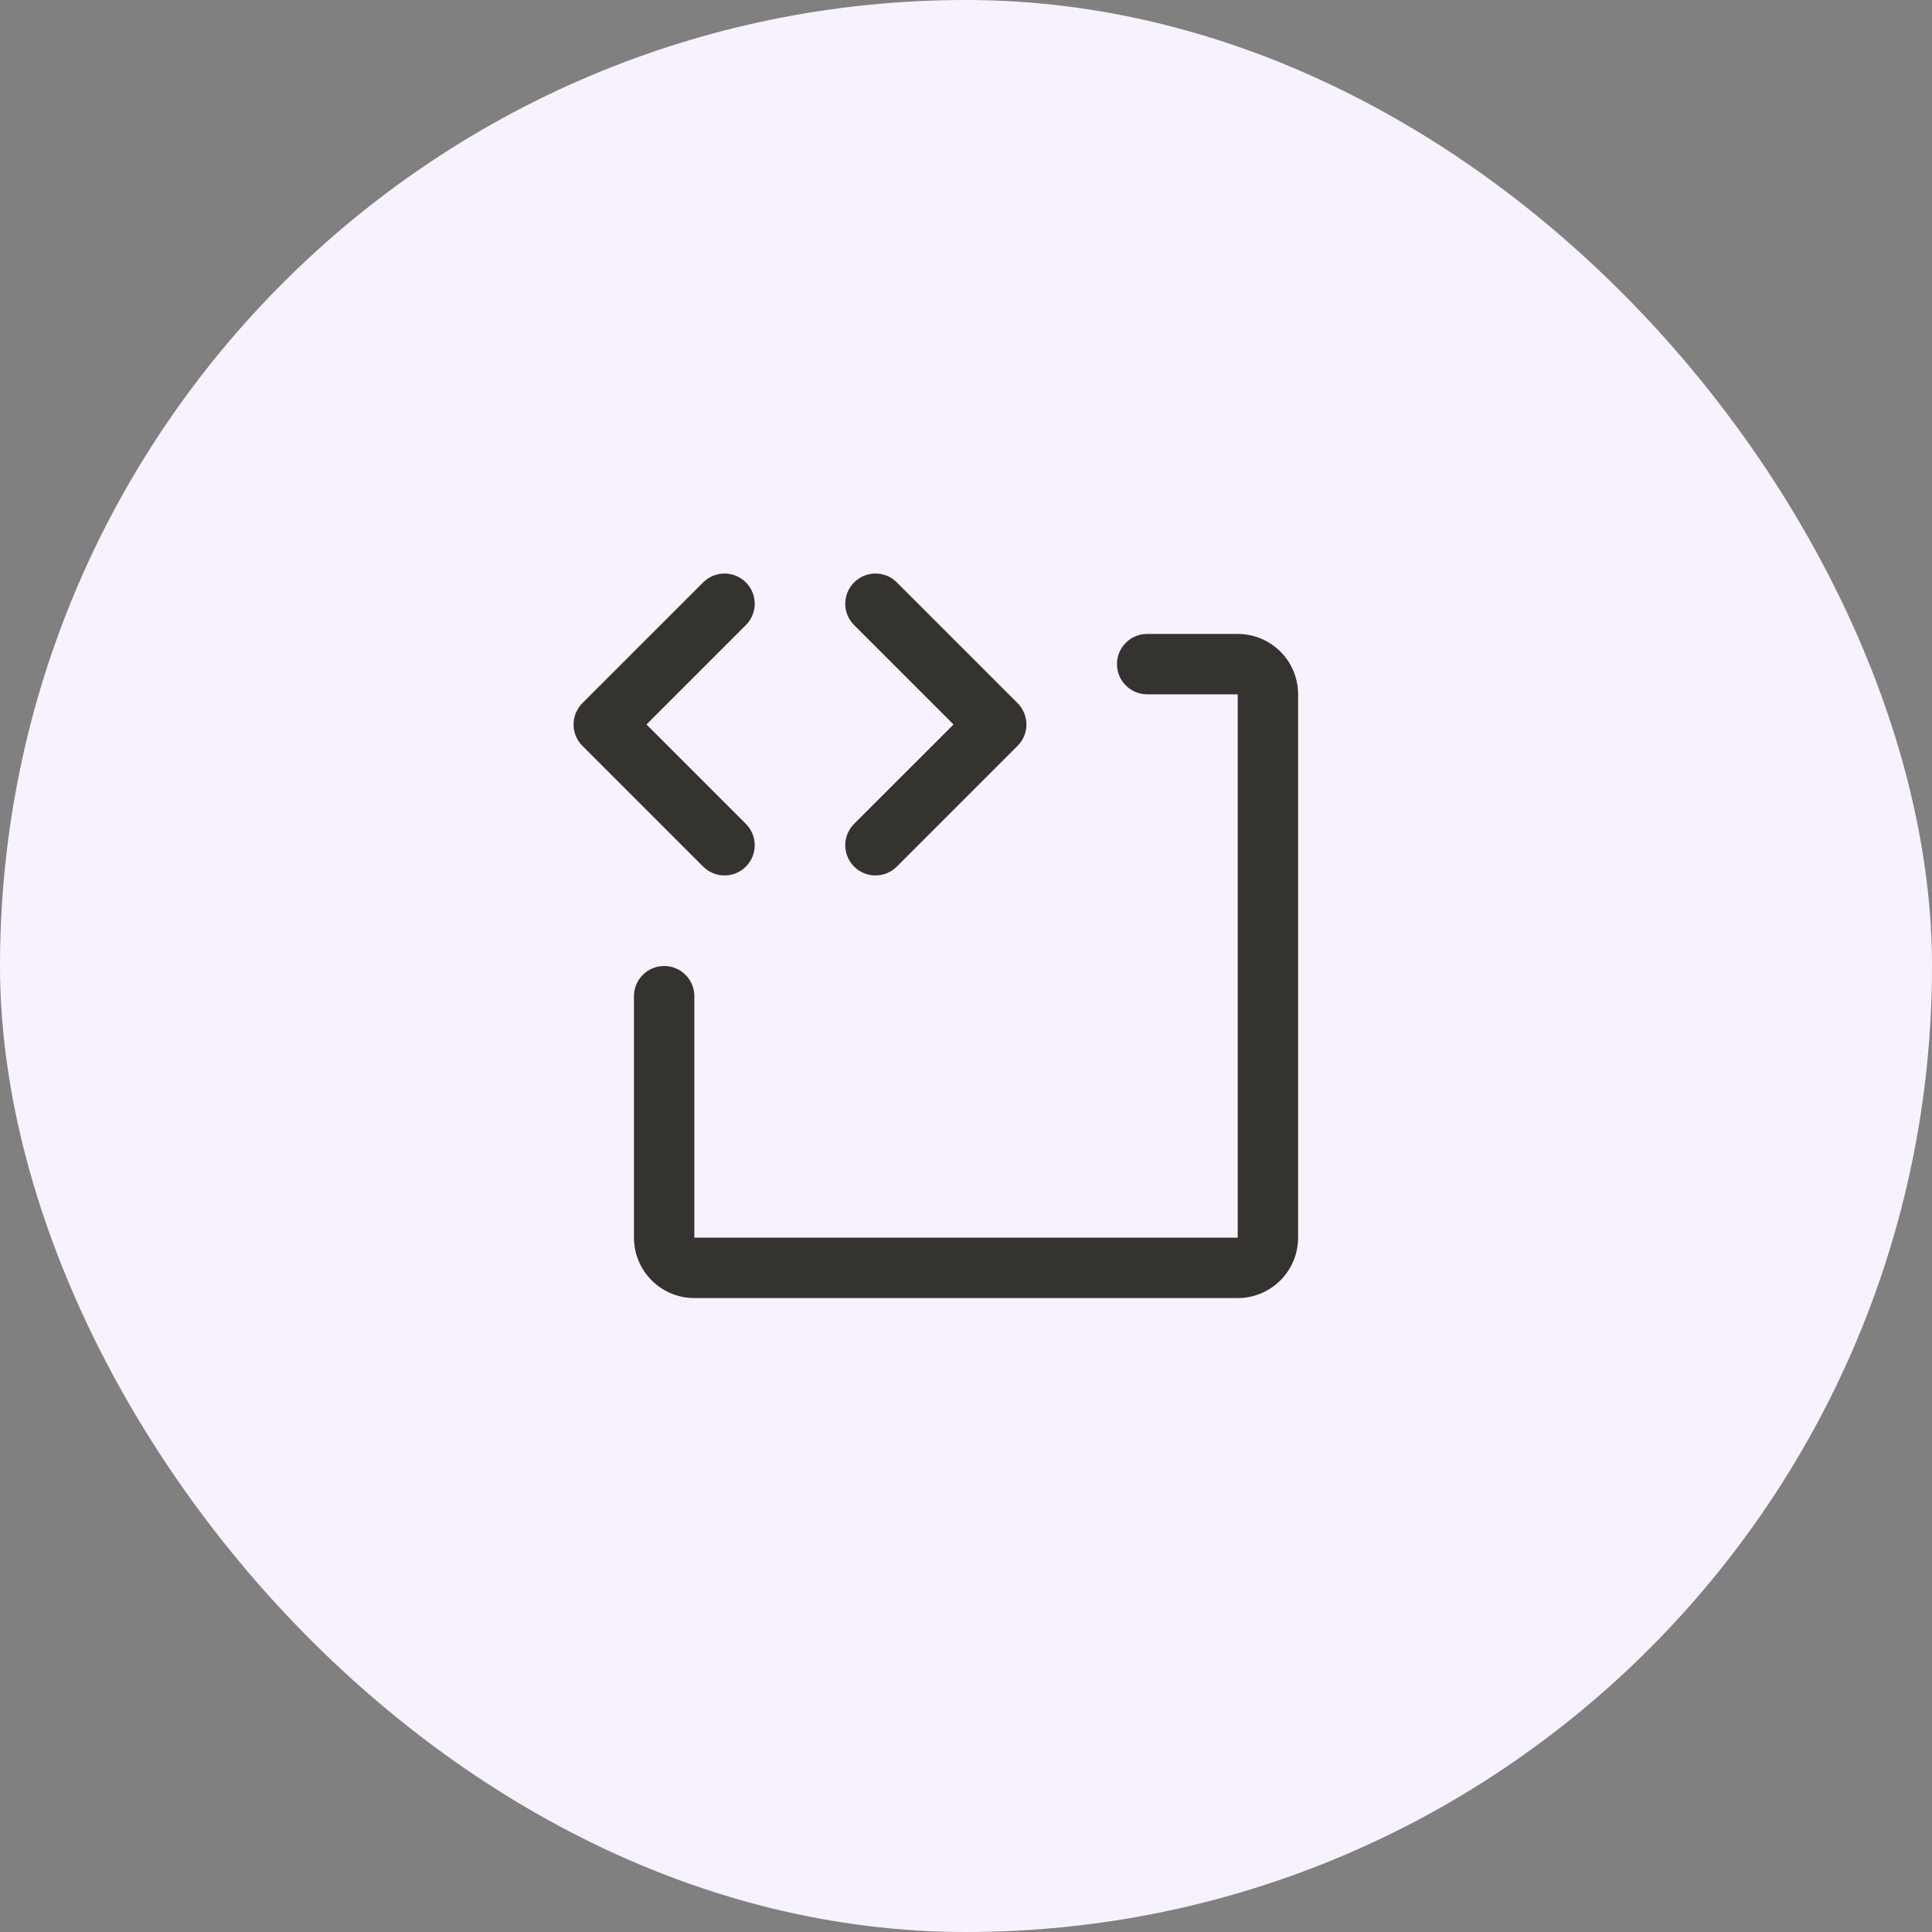
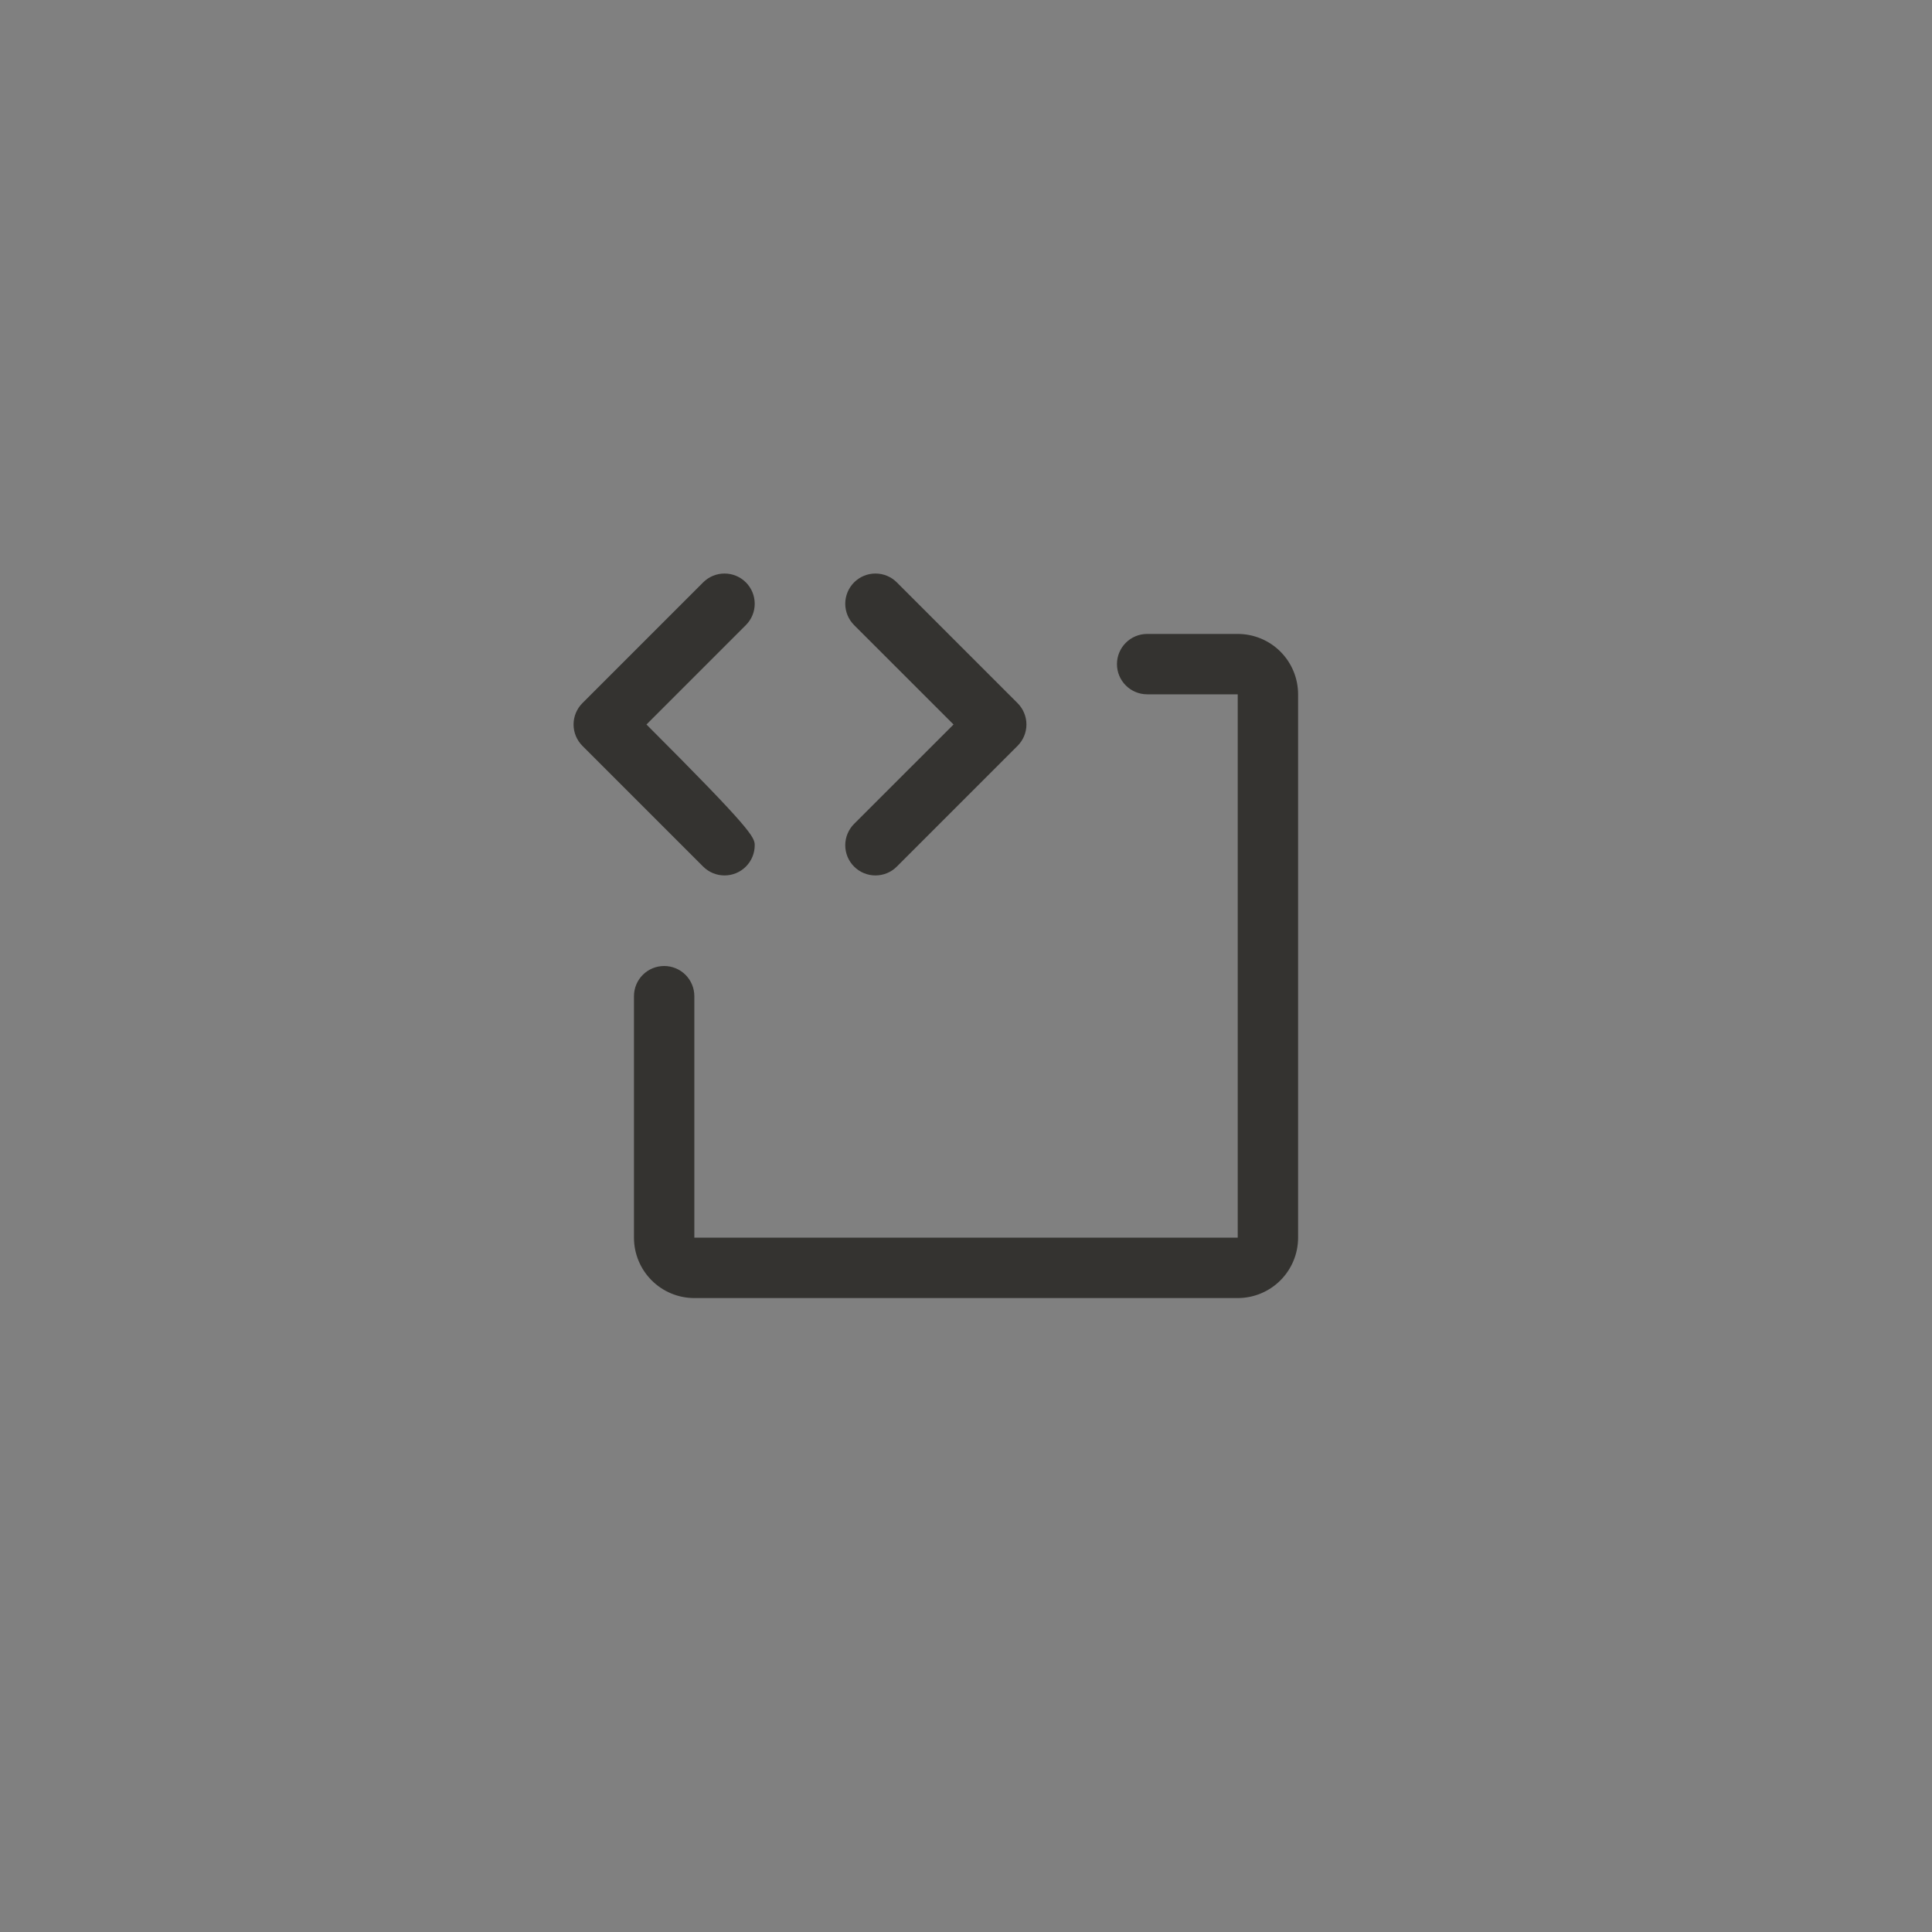
<svg xmlns="http://www.w3.org/2000/svg" width="64" height="64" viewBox="0 0 64 64" fill="none">
  <rect x="0" y="0" width="64" height="64" fill="#808080" stroke="none" />
-   <rect width="64" height="64" rx="32" fill="#F7F2FE" />
-   <path d="M23.293 28.707L19.293 24.707C19.2 24.614 19.127 24.504 19.076 24.383C19.026 24.261 19 24.131 19 24C19 23.868 19.026 23.738 19.076 23.617C19.127 23.495 19.2 23.385 19.293 23.292L23.293 19.292C23.481 19.104 23.735 18.999 24.001 18.999C24.266 18.999 24.521 19.104 24.708 19.292C24.896 19.48 25.001 19.734 25.001 20C25.001 20.265 24.896 20.519 24.708 20.707L21.415 24L24.708 27.292C24.896 27.48 25.001 27.734 25.001 28C25.001 28.265 24.896 28.519 24.708 28.707C24.521 28.895 24.266 29 24.001 29C23.735 29 23.481 28.895 23.293 28.707ZM28.293 28.707C28.386 28.8 28.496 28.874 28.618 28.924C28.739 28.974 28.869 29 29.001 29C29.132 29 29.262 28.974 29.384 28.924C29.505 28.874 29.615 28.8 29.708 28.707L33.708 24.707C33.801 24.614 33.875 24.504 33.925 24.383C33.976 24.261 34.002 24.131 34.002 24C34.002 23.868 33.976 23.738 33.925 23.617C33.875 23.495 33.801 23.385 33.708 23.292L29.708 19.292C29.521 19.104 29.266 18.999 29.001 18.999C28.735 18.999 28.481 19.104 28.293 19.292C28.106 19.48 28 19.734 28 20C28 20.265 28.106 20.519 28.293 20.707L31.587 24L28.293 27.292C28.2 27.385 28.127 27.495 28.076 27.617C28.026 27.738 28 27.868 28 28C28 28.131 28.026 28.261 28.076 28.383C28.127 28.504 28.2 28.614 28.293 28.707ZM41.001 21H38.001C37.736 21 37.481 21.105 37.294 21.293C37.106 21.48 37.001 21.734 37.001 22C37.001 22.265 37.106 22.519 37.294 22.707C37.481 22.894 37.736 23 38.001 23H41.001V41H23.001V33C23.001 32.734 22.895 32.48 22.708 32.292C22.52 32.105 22.266 32 22.001 32C21.736 32 21.481 32.105 21.294 32.292C21.106 32.48 21.001 32.734 21.001 33V41C21.001 41.53 21.212 42.039 21.587 42.414C21.962 42.789 22.47 43 23.001 43H41.001C41.531 43 42.04 42.789 42.415 42.414C42.79 42.039 43.001 41.53 43.001 41V23C43.001 22.469 42.79 21.96 42.415 21.585C42.04 21.21 41.531 21 41.001 21Z" fill="#343330" />
+   <path d="M23.293 28.707L19.293 24.707C19.2 24.614 19.127 24.504 19.076 24.383C19.026 24.261 19 24.131 19 24C19 23.868 19.026 23.738 19.076 23.617C19.127 23.495 19.2 23.385 19.293 23.292L23.293 19.292C23.481 19.104 23.735 18.999 24.001 18.999C24.266 18.999 24.521 19.104 24.708 19.292C24.896 19.48 25.001 19.734 25.001 20C25.001 20.265 24.896 20.519 24.708 20.707L21.415 24C24.896 27.48 25.001 27.734 25.001 28C25.001 28.265 24.896 28.519 24.708 28.707C24.521 28.895 24.266 29 24.001 29C23.735 29 23.481 28.895 23.293 28.707ZM28.293 28.707C28.386 28.8 28.496 28.874 28.618 28.924C28.739 28.974 28.869 29 29.001 29C29.132 29 29.262 28.974 29.384 28.924C29.505 28.874 29.615 28.8 29.708 28.707L33.708 24.707C33.801 24.614 33.875 24.504 33.925 24.383C33.976 24.261 34.002 24.131 34.002 24C34.002 23.868 33.976 23.738 33.925 23.617C33.875 23.495 33.801 23.385 33.708 23.292L29.708 19.292C29.521 19.104 29.266 18.999 29.001 18.999C28.735 18.999 28.481 19.104 28.293 19.292C28.106 19.48 28 19.734 28 20C28 20.265 28.106 20.519 28.293 20.707L31.587 24L28.293 27.292C28.2 27.385 28.127 27.495 28.076 27.617C28.026 27.738 28 27.868 28 28C28 28.131 28.026 28.261 28.076 28.383C28.127 28.504 28.2 28.614 28.293 28.707ZM41.001 21H38.001C37.736 21 37.481 21.105 37.294 21.293C37.106 21.48 37.001 21.734 37.001 22C37.001 22.265 37.106 22.519 37.294 22.707C37.481 22.894 37.736 23 38.001 23H41.001V41H23.001V33C23.001 32.734 22.895 32.48 22.708 32.292C22.52 32.105 22.266 32 22.001 32C21.736 32 21.481 32.105 21.294 32.292C21.106 32.48 21.001 32.734 21.001 33V41C21.001 41.53 21.212 42.039 21.587 42.414C21.962 42.789 22.47 43 23.001 43H41.001C41.531 43 42.04 42.789 42.415 42.414C42.79 42.039 43.001 41.53 43.001 41V23C43.001 22.469 42.79 21.96 42.415 21.585C42.04 21.21 41.531 21 41.001 21Z" fill="#343330" />
</svg>